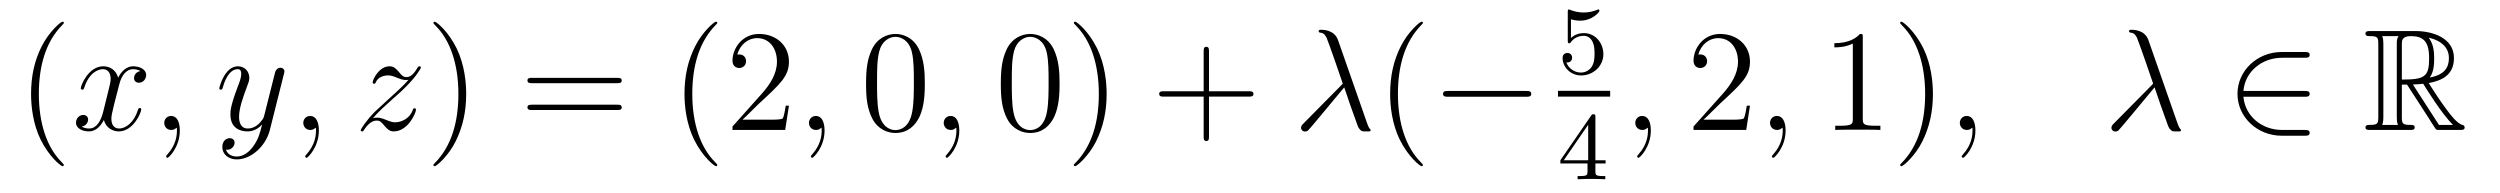
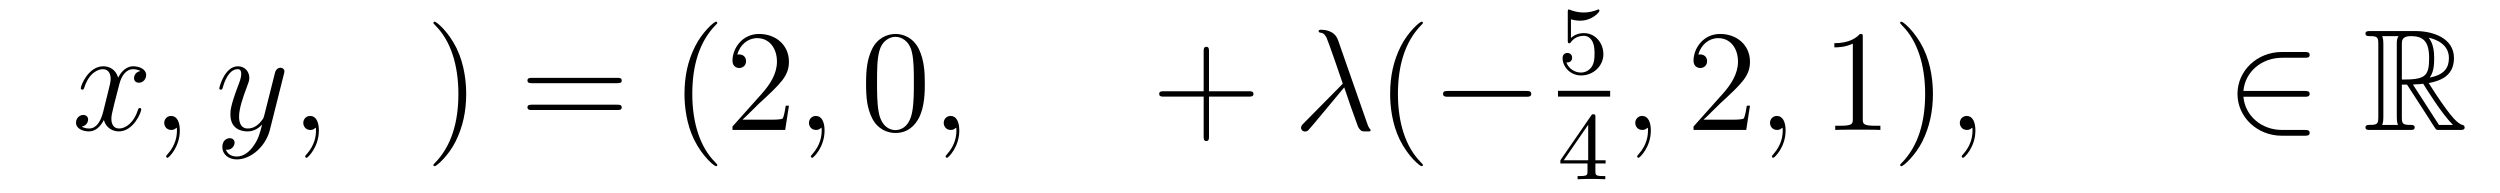
<svg xmlns="http://www.w3.org/2000/svg" version="1.1" width="207pt" height="16pt" viewBox="0 -16 207 16">
  <g id="page1">
    <g transform="matrix(1 0 0 -1 -127 649)">
-       <path d="M132.285 651.335C132.285 651.371 132.285 651.395 132.082 651.598C130.887 652.806 130.217 654.778 130.217 657.217C130.217 659.536 130.779 661.532 132.166 662.943C132.285 663.05 132.285 663.074 132.285 663.11C132.285 663.182 132.225 663.206 132.177 663.206C132.022 663.206 131.042 662.345 130.456 661.173C129.847 659.966 129.572 658.687 129.572 657.217C129.572 656.152 129.739 654.73 130.36 653.451C131.066 652.017 132.046 651.239 132.177 651.239C132.225 651.239 132.285 651.263 132.285 651.335Z" />
      <path d="M138.625 659.117C138.242 659.046 138.099 658.759 138.099 658.532C138.099 658.245 138.326 658.149 138.493 658.149C138.852 658.149 139.103 658.46 139.103 658.782C139.103 659.285 138.529 659.512 138.027 659.512C137.298 659.512 136.891 658.794 136.784 658.567C136.509 659.464 135.768 659.512 135.553 659.512C134.333 659.512 133.688 657.946 133.688 657.683C133.688 657.635 133.735 657.575 133.819 657.575C133.915 657.575 133.939 657.647 133.963 657.695C134.369 659.022 135.17 659.273 135.517 659.273C136.055 659.273 136.162 658.771 136.162 658.484C136.162 658.221 136.09 657.946 135.947 657.372L135.541 655.734C135.361 655.017 135.015 654.36 134.381 654.36C134.321 654.36 134.023 654.36 133.771 654.515C134.202 654.599 134.297 654.957 134.297 655.101C134.297 655.34 134.118 655.483 133.891 655.483C133.604 655.483 133.293 655.232 133.293 654.85C133.293 654.348 133.855 654.12 134.369 654.12C134.943 654.12 135.35 654.575 135.6 655.065C135.792 654.36 136.389 654.12 136.832 654.12C138.051 654.12 138.696 655.687 138.696 655.949C138.696 656.009 138.649 656.057 138.577 656.057C138.47 656.057 138.457 655.997 138.422 655.902C138.099 654.85 137.406 654.36 136.868 654.36C136.449 654.36 136.222 654.67 136.222 655.16C136.222 655.423 136.27 655.615 136.461 656.404L136.88 658.029C137.059 658.747 137.465 659.273 138.015 659.273C138.039 659.273 138.374 659.273 138.625 659.117ZM141.889 654.192C141.889 654.886 141.663 655.4 141.172 655.4C140.79 655.4 140.598 655.089 140.598 654.826C140.598 654.563 140.778 654.24 141.184 654.24C141.34 654.24 141.471 654.288 141.579 654.395C141.603 654.419 141.615 654.419 141.627 654.419C141.65 654.419 141.65 654.252 141.65 654.192C141.65 653.798 141.579 653.021 140.885 652.244C140.754 652.1 140.754 652.076 140.754 652.053C140.754 651.993 140.814 651.933 140.874 651.933C140.969 651.933 141.889 652.818 141.889 654.192Z" />
      <path d="M147.979 652.901C147.656 652.447 147.189 652.04 146.604 652.04C146.46 652.04 145.886 652.064 145.707 652.614C145.743 652.602 145.803 652.602 145.827 652.602C146.185 652.602 146.424 652.913 146.424 653.188C146.424 653.463 146.197 653.559 146.018 653.559C145.827 653.559 145.408 653.415 145.408 652.829C145.408 652.22 145.922 651.801 146.604 651.801C147.799 651.801 149.006 652.901 149.341 654.228L150.513 658.89C150.525 658.95 150.549 659.022 150.549 659.093C150.549 659.273 150.405 659.392 150.226 659.392C150.118 659.392 149.867 659.344 149.772 658.986L148.887 655.471C148.827 655.256 148.827 655.232 148.731 655.101C148.492 654.766 148.098 654.36 147.524 654.36C146.855 654.36 146.795 655.017 146.795 655.34C146.795 656.021 147.118 656.942 147.441 657.802C147.572 658.149 147.644 658.316 147.644 658.555C147.644 659.058 147.285 659.512 146.699 659.512C145.599 659.512 145.157 657.778 145.157 657.683C145.157 657.635 145.205 657.575 145.289 657.575C145.396 657.575 145.408 657.623 145.456 657.79C145.743 658.794 146.197 659.273 146.664 659.273C146.771 659.273 146.974 659.273 146.974 658.878C146.974 658.567 146.843 658.221 146.664 657.767C146.078 656.2 146.078 655.806 146.078 655.519C146.078 654.383 146.891 654.12 147.488 654.12C147.835 654.12 148.266 654.228 148.684 654.67L148.696 654.658C148.516 653.953 148.397 653.487 147.979 652.901Z" />
      <path d="M153.403 654.192C153.403 654.886 153.176 655.4 152.686 655.4C152.304 655.4 152.112 655.089 152.112 654.826C152.112 654.563 152.292 654.24 152.698 654.24C152.854 654.24 152.985 654.288 153.093 654.395C153.116 654.419 153.129 654.419 153.141 654.419C153.164 654.419 153.164 654.252 153.164 654.192C153.164 653.798 153.093 653.021 152.399 652.244C152.268 652.1 152.268 652.076 152.268 652.053C152.268 651.993 152.328 651.933 152.387 651.933C152.483 651.933 153.403 652.818 153.403 654.192Z" />
-       <path d="M157.869 655.208C158.383 655.794 158.801 656.165 159.399 656.703C160.116 657.324 160.427 657.623 160.594 657.802C161.431 658.627 161.849 659.321 161.849 659.416C161.849 659.512 161.754 659.512 161.73 659.512C161.646 659.512 161.622 659.464 161.562 659.38C161.264 658.866 160.977 658.615 160.666 658.615C160.415 658.615 160.283 658.723 160.056 659.01C159.805 659.308 159.602 659.512 159.255 659.512C158.383 659.512 157.857 658.424 157.857 658.173C157.857 658.137 157.869 658.065 157.976 658.065C158.072 658.065 158.084 658.113 158.12 658.197C158.323 658.675 158.897 658.759 159.124 658.759C159.375 658.759 159.614 658.675 159.865 658.567C160.319 658.376 160.511 658.376 160.63 658.376C160.714 658.376 160.762 658.376 160.822 658.388C160.427 657.922 159.782 657.348 159.243 656.858L158.036 655.746C157.307 655.005 156.865 654.3 156.865 654.216C156.865 654.144 156.924 654.12 156.996 654.12C157.068 654.12 157.08 654.132 157.163 654.276C157.355 654.575 157.737 655.017 158.18 655.017C158.431 655.017 158.55 654.933 158.789 654.634C159.016 654.372 159.22 654.12 159.602 654.12C160.774 654.12 161.443 655.639 161.443 655.913C161.443 655.961 161.431 656.033 161.312 656.033C161.216 656.033 161.204 655.985 161.168 655.866C160.905 655.16 160.2 654.873 159.734 654.873C159.483 654.873 159.243 654.957 158.993 655.065C158.514 655.256 158.383 655.256 158.228 655.256C158.108 655.256 157.976 655.256 157.869 655.208Z" />
      <path d="M165.6 657.217C165.6 658.125 165.481 659.607 164.811 660.994C164.106 662.428 163.126 663.206 162.994 663.206C162.946 663.206 162.887 663.182 162.887 663.11C162.887 663.074 162.887 663.05 163.09 662.847C164.285 661.64 164.955 659.667 164.955 657.228C164.955 654.909 164.393 652.913 163.006 651.502C162.887 651.395 162.887 651.371 162.887 651.335C162.887 651.263 162.946 651.239 162.994 651.239C163.149 651.239 164.13 652.1 164.716 653.272C165.325 654.491 165.6 655.782 165.6 657.217Z" />
      <path d="M178.097 658.113C178.264 658.113 178.479 658.113 178.479 658.328C178.479 658.555 178.276 658.555 178.097 658.555H171.056C170.888 658.555 170.673 658.555 170.673 658.34C170.673 658.113 170.876 658.113 171.056 658.113H178.097ZM178.097 655.89C178.264 655.89 178.479 655.89 178.479 656.105C178.479 656.332 178.276 656.332 178.097 656.332H171.056C170.888 656.332 170.673 656.332 170.673 656.117C170.673 655.89 170.876 655.89 171.056 655.89H178.097Z" />
      <path d="M186.39 651.335C186.39 651.371 186.39 651.395 186.187 651.598C184.991 652.806 184.322 654.778 184.322 657.217C184.322 659.536 184.884 661.532 186.27 662.943C186.39 663.05 186.39 663.074 186.39 663.11C186.39 663.182 186.33 663.206 186.282 663.206C186.127 663.206 185.147 662.345 184.561 661.173C183.951 659.966 183.676 658.687 183.676 657.217C183.676 656.152 183.844 654.73 184.465 653.451C185.17 652.017 186.151 651.239 186.282 651.239C186.33 651.239 186.39 651.263 186.39 651.335ZM192.324 656.248H192.061C192.025 656.045 191.93 655.387 191.81 655.196C191.727 655.089 191.045 655.089 190.687 655.089H188.475C188.798 655.364 189.527 656.129 189.838 656.416C191.655 658.089 192.324 658.711 192.324 659.894C192.324 661.269 191.237 662.189 189.85 662.189S187.65 661.006 187.65 659.978C187.65 659.368 188.177 659.368 188.212 659.368C188.463 659.368 188.774 659.547 188.774 659.93C188.774 660.265 188.547 660.492 188.212 660.492C188.105 660.492 188.081 660.492 188.045 660.48C188.272 661.293 188.918 661.843 189.695 661.843C190.711 661.843 191.332 660.994 191.332 659.894C191.332 658.878 190.747 657.993 190.065 657.228L187.65 654.527V654.24H192.014L192.324 656.248Z" />
      <path d="M195.274 654.192C195.274 654.886 195.047 655.4 194.556 655.4C194.173 655.4 193.982 655.089 193.982 654.826C193.982 654.563 194.161 654.24 194.568 654.24C194.724 654.24 194.855 654.288 194.963 654.395C194.987 654.419 194.999 654.419 195.011 654.419C195.035 654.419 195.035 654.252 195.035 654.192C195.035 653.798 194.963 653.021 194.269 652.244C194.137 652.1 194.137 652.076 194.137 652.053C194.137 651.993 194.197 651.933 194.257 651.933C194.353 651.933 195.274 652.818 195.274 654.192Z" />
      <path d="M203.576 658.065C203.576 659.058 203.516 660.026 203.086 660.934C202.596 661.927 201.736 662.189 201.149 662.189C200.456 662.189 199.607 661.843 199.165 660.851C198.83 660.097 198.71 659.356 198.71 658.065C198.71 656.906 198.794 656.033 199.225 655.184C199.691 654.276 200.516 653.989 201.138 653.989C202.177 653.989 202.775 654.611 203.122 655.304C203.552 656.2 203.576 657.372 203.576 658.065ZM201.138 654.228C200.755 654.228 199.978 654.443 199.751 655.746C199.619 656.463 199.619 657.372 199.619 658.209C199.619 659.189 199.619 660.073 199.811 660.779C200.014 661.58 200.623 661.95 201.138 661.95C201.592 661.95 202.285 661.675 202.512 660.648C202.668 659.966 202.668 659.022 202.668 658.209C202.668 657.408 202.668 656.499 202.536 655.77C202.309 654.455 201.556 654.228 201.138 654.228Z" />
      <path d="M206.43 654.192C206.43 654.886 206.203 655.4 205.714 655.4C205.331 655.4 205.14 655.089 205.14 654.826C205.14 654.563 205.319 654.24 205.726 654.24C205.88 654.24 206.012 654.288 206.12 654.395C206.143 654.419 206.155 654.419 206.167 654.419C206.191 654.419 206.191 654.252 206.191 654.192C206.191 653.798 206.12 653.021 205.427 652.244C205.295 652.1 205.295 652.076 205.295 652.053C205.295 651.993 205.355 651.933 205.415 651.933C205.51 651.933 206.43 652.818 206.43 654.192Z" />
-       <path d="M214.733 658.065C214.733 659.058 214.674 660.026 214.243 660.934C213.754 661.927 212.892 662.189 212.306 662.189C211.613 662.189 210.764 661.843 210.322 660.851C209.988 660.097 209.868 659.356 209.868 658.065C209.868 656.906 209.952 656.033 210.382 655.184C210.848 654.276 211.673 653.989 212.294 653.989C213.335 653.989 213.932 654.611 214.279 655.304C214.709 656.2 214.733 657.372 214.733 658.065ZM212.294 654.228C211.912 654.228 211.135 654.443 210.908 655.746C210.776 656.463 210.776 657.372 210.776 658.209C210.776 659.189 210.776 660.073 210.968 660.779C211.171 661.58 211.781 661.95 212.294 661.95C212.749 661.95 213.442 661.675 213.67 660.648C213.824 659.966 213.824 659.022 213.824 658.209C213.824 657.408 213.824 656.499 213.694 655.77C213.467 654.455 212.713 654.228 212.294 654.228ZM218.629 657.217C218.629 658.125 218.509 659.607 217.84 660.994C217.135 662.428 216.155 663.206 216.023 663.206C215.975 663.206 215.915 663.182 215.915 663.11C215.915 663.074 215.915 663.05 216.119 662.847C217.314 661.64 217.984 659.667 217.984 657.228C217.984 654.909 217.422 652.913 216.035 651.502C215.915 651.395 215.915 651.371 215.915 651.335C215.915 651.263 215.975 651.239 216.023 651.239C216.178 651.239 217.158 652.1 217.745 653.272C218.354 654.491 218.629 655.782 218.629 657.217Z" />
      <path d="M227.105 657.001H230.405C230.572 657.001 230.786 657.001 230.786 657.217C230.786 657.444 230.584 657.444 230.405 657.444H227.105V660.743C227.105 660.91 227.105 661.126 226.89 661.126C226.663 661.126 226.663 660.922 226.663 660.743V657.444H223.363C223.196 657.444 222.98 657.444 222.98 657.228C222.98 657.001 223.184 657.001 223.363 657.001H226.663V653.702C226.663 653.535 226.663 653.32 226.878 653.32C227.105 653.32 227.105 653.523 227.105 653.702V657.001Z" />
      <path d="M237.786 661.687C237.487 662.536 236.543 662.536 236.388 662.536C236.316 662.536 236.184 662.536 236.184 662.417C236.184 662.321 236.256 662.309 236.316 662.297C236.495 662.273 236.639 662.249 236.83 661.902C236.95 661.675 238.181 658.101 238.181 658.077C238.181 658.065 238.169 658.053 238.073 657.958L234.965 654.814C234.822 654.67 234.726 654.575 234.726 654.419C234.726 654.252 234.869 654.108 235.061 654.108C235.109 654.108 235.24 654.132 235.312 654.204C235.504 654.383 237.212 656.475 238.301 657.767C238.612 656.834 238.993 655.734 239.364 654.73C239.424 654.551 239.484 654.383 239.651 654.228C239.771 654.12 239.795 654.12 240.13 654.12H240.356C240.404 654.12 240.488 654.12 240.488 654.216C240.488 654.264 240.476 654.276 240.428 654.324C240.32 654.455 240.236 654.67 240.19 654.814L237.786 661.687Z" />
      <path d="M244.817 651.335C244.817 651.371 244.817 651.395 244.614 651.598C243.419 652.806 242.749 654.778 242.749 657.217C242.749 659.536 243.311 661.532 244.698 662.943C244.817 663.05 244.817 663.074 244.817 663.11C244.817 663.182 244.758 663.206 244.71 663.206C244.554 663.206 243.575 662.345 242.988 661.173C242.378 659.966 242.104 658.687 242.104 657.217C242.104 656.152 242.272 654.73 242.893 653.451C243.598 652.017 244.578 651.239 244.71 651.239C244.758 651.239 244.817 651.263 244.817 651.335Z" />
      <path d="M253.369 656.989C253.572 656.989 253.787 656.989 253.787 657.228C253.787 657.468 253.572 657.468 253.369 657.468H246.901C246.698 657.468 246.484 657.468 246.484 657.228C246.484 656.989 246.698 656.989 246.901 656.989H253.369Z" />
      <path d="M257.076 663.398C257.179 663.366 257.498 663.287 257.832 663.287C258.829 663.287 259.434 663.988 259.434 664.107C259.434 664.195 259.379 664.219 259.338 664.219C259.322 664.219 259.307 664.219 259.235 664.179C258.924 664.06 258.558 663.964 258.127 663.964C257.657 663.964 257.267 664.083 257.02 664.179C256.94 664.219 256.924 664.219 256.916 664.219C256.812 664.219 256.812 664.131 256.812 663.988V661.653C256.812 661.51 256.812 661.414 256.94 661.414C257.004 661.414 257.028 661.446 257.068 661.51C257.164 661.629 257.466 662.036 258.144 662.036C258.589 662.036 258.805 661.669 258.876 661.518C259.012 661.231 259.028 660.864 259.028 660.553C259.028 660.259 259.02 659.828 258.797 659.478C258.646 659.239 258.326 658.992 257.904 658.992C257.387 658.992 256.877 659.318 256.693 659.836C256.717 659.828 256.765 659.828 256.772 659.828C256.996 659.828 257.171 659.972 257.171 660.219C257.171 660.514 256.94 660.617 256.781 660.617C256.637 660.617 256.382 660.537 256.382 660.195C256.382 659.478 257.004 658.753 257.921 658.753C258.917 658.753 259.76 659.526 259.76 660.514C259.76 661.438 259.092 662.259 258.151 662.259C257.753 662.259 257.378 662.131 257.076 661.86V663.398Z" />
      <path d="M256 657H260.321V657.48H256" />
      <path d="M259.099 655.316C259.099 655.475 259.099 655.539 258.932 655.539C258.829 655.539 258.821 655.531 258.74 655.419L256.199 651.73V651.467H258.446V650.805C258.446 650.511 258.422 650.423 257.809 650.423H257.626V650.16C258.302 650.184 258.319 650.184 258.773 650.184S259.243 650.184 259.92 650.16V650.423H259.736C259.123 650.423 259.099 650.511 259.099 650.805V651.467H259.944V651.73H259.099V655.316ZM258.502 654.67V651.73H256.478L258.502 654.67Z" />
      <path d="M263.69 654.192C263.69 654.886 263.464 655.4 262.974 655.4C262.591 655.4 262.4 655.089 262.4 654.826C262.4 654.563 262.579 654.24 262.986 654.24C263.141 654.24 263.273 654.288 263.381 654.395C263.404 654.419 263.417 654.419 263.428 654.419C263.452 654.419 263.452 654.252 263.452 654.192C263.452 653.798 263.381 653.021 262.687 652.244C262.555 652.1 262.555 652.076 262.555 652.053C262.555 651.993 262.615 651.933 262.675 651.933C262.771 651.933 263.69 652.818 263.69 654.192Z" />
      <path d="M271.898 656.248H271.636C271.6 656.045 271.504 655.387 271.384 655.196C271.301 655.089 270.619 655.089 270.26 655.089H268.049C268.372 655.364 269.101 656.129 269.412 656.416C271.229 658.089 271.898 658.711 271.898 659.894C271.898 661.269 270.81 662.189 269.424 662.189C268.037 662.189 267.224 661.006 267.224 659.978C267.224 659.368 267.75 659.368 267.786 659.368C268.037 659.368 268.348 659.547 268.348 659.93C268.348 660.265 268.121 660.492 267.786 660.492C267.678 660.492 267.654 660.492 267.618 660.48C267.846 661.293 268.492 661.843 269.268 661.843C270.284 661.843 270.906 660.994 270.906 659.894C270.906 658.878 270.32 657.993 269.639 657.228L267.224 654.527V654.24H271.588L271.898 656.248Z" />
      <path d="M274.848 654.192C274.848 654.886 274.621 655.4 274.13 655.4C273.749 655.4 273.557 655.089 273.557 654.826C273.557 654.563 273.737 654.24 274.142 654.24C274.298 654.24 274.429 654.288 274.537 654.395C274.561 654.419 274.573 654.419 274.585 654.419C274.609 654.419 274.609 654.252 274.609 654.192C274.609 653.798 274.537 653.021 273.844 652.244C273.713 652.1 273.713 652.076 273.713 652.053C273.713 651.993 273.773 651.933 273.832 651.933C273.928 651.933 274.848 652.818 274.848 654.192Z" />
      <path d="M281.238 661.902C281.238 662.178 281.238 662.189 280.999 662.189C280.712 661.867 280.115 661.424 278.884 661.424V661.078C279.158 661.078 279.756 661.078 280.414 661.388V655.16C280.414 654.73 280.378 654.587 279.325 654.587H278.956V654.24C279.277 654.264 280.438 654.264 280.831 654.264C281.226 654.264 282.374 654.264 282.697 654.24V654.587H282.326C281.274 654.587 281.238 654.73 281.238 655.16V661.902ZM287.046 657.217C287.046 658.125 286.927 659.607 286.258 660.994C285.552 662.428 284.572 663.206 284.441 663.206C284.393 663.206 284.333 663.182 284.333 663.11C284.333 663.074 284.333 663.05 284.536 662.847C285.732 661.64 286.402 659.667 286.402 657.228C286.402 654.909 285.839 652.913 284.453 651.502C284.333 651.395 284.333 651.371 284.333 651.335C284.333 651.263 284.393 651.239 284.441 651.239C284.596 651.239 285.576 652.1 286.162 653.272C286.771 654.491 287.046 655.782 287.046 657.217Z" />
      <path d="M290.564 654.192C290.564 654.886 290.338 655.4 289.847 655.4C289.464 655.4 289.273 655.089 289.273 654.826C289.273 654.563 289.452 654.24 289.859 654.24C290.015 654.24 290.146 654.288 290.254 654.395C290.278 654.419 290.29 654.419 290.302 654.419C290.324 654.419 290.324 654.252 290.324 654.192C290.324 653.798 290.254 653.021 289.56 652.244C289.428 652.1 289.428 652.076 289.428 652.053C289.428 651.993 289.488 651.933 289.548 651.933C289.644 651.933 290.564 652.818 290.564 654.192Z" />
-       <path d="M304.885 661.687C304.586 662.536 303.642 662.536 303.486 662.536C303.415 662.536 303.283 662.536 303.283 662.417C303.283 662.321 303.355 662.309 303.415 662.297C303.594 662.273 303.738 662.249 303.929 661.902C304.048 661.675 305.28 658.101 305.28 658.077C305.28 658.065 305.268 658.053 305.172 657.958L302.064 654.814C301.92 654.67 301.825 654.575 301.825 654.419C301.825 654.252 301.968 654.108 302.159 654.108C302.208 654.108 302.339 654.132 302.411 654.204C302.602 654.383 304.312 656.475 305.399 657.767C305.71 656.834 306.092 655.734 306.463 654.73C306.523 654.551 306.582 654.383 306.75 654.228C306.869 654.12 306.894 654.12 307.228 654.12H307.456C307.504 654.12 307.586 654.12 307.586 654.216C307.586 654.264 307.574 654.276 307.526 654.324C307.42 654.455 307.336 654.67 307.288 654.814L304.885 661.687Z" />
      <path d="M317.822 656.989C318.025 656.989 318.24 656.989 318.24 657.228C318.24 657.468 318.025 657.468 317.822 657.468H312.754C312.896 659.069 314.272 660.217 315.958 660.217H317.822C318.025 660.217 318.24 660.217 318.24 660.456S318.025 660.695 317.822 660.695H315.934C313.889 660.695 312.263 659.141 312.263 657.228C312.263 655.316 313.889 653.762 315.934 653.762H317.822C318.025 653.762 318.24 653.762 318.24 654.001S318.025 654.24 317.822 654.24H315.958C314.272 654.24 312.896 655.387 312.754 656.989H317.822Z" />
      <path d="M325.873 657.993H326.303L328.097 655.22C328.216 655.029 328.502 654.563 328.634 654.383C328.718 654.24 328.753 654.24 329.029 654.24H330.678C330.894 654.24 331.073 654.24 331.073 654.455C331.073 654.551 331.001 654.634 330.894 654.658C330.451 654.754 329.866 655.543 329.579 655.926C329.495 656.045 328.897 656.834 328.097 658.125C329.16 658.316 330.188 658.771 330.188 660.193C330.188 661.855 328.43 662.428 327.02 662.428H323.267C323.052 662.428 322.86 662.428 322.86 662.213C322.86 662.01 323.088 662.01 323.183 662.01C323.864 662.01 323.924 661.927 323.924 661.329V655.34C323.924 654.742 323.864 654.658 323.183 654.658C323.088 654.658 322.86 654.658 322.86 654.455C322.86 654.24 323.052 654.24 323.267 654.24H326.542C326.758 654.24 326.936 654.24 326.936 654.455C326.936 654.658 326.734 654.658 326.602 654.658C325.921 654.658 325.873 654.754 325.873 655.34V657.993ZM328.18 658.579C328.514 659.022 328.55 659.655 328.55 660.181C328.55 660.755 328.478 661.388 328.097 661.879C328.586 661.771 329.77 661.401 329.77 660.193C329.77 659.416 329.411 658.807 328.18 658.579ZM325.873 661.365C325.873 661.616 325.873 662.01 326.614 662.01C327.63 662.01 328.132 661.592 328.132 660.181C328.132 658.639 327.762 658.412 325.873 658.412V661.365ZM324.247 654.658C324.342 654.873 324.342 655.208 324.342 655.316V661.353C324.342 661.472 324.342 661.795 324.247 662.01H325.609C325.454 661.819 325.454 661.58 325.454 661.401V655.316C325.454 655.196 325.454 654.873 325.55 654.658H324.247ZM326.794 657.993C326.876 658.006 326.924 658.017 327.02 658.017C327.199 658.017 327.462 658.041 327.642 658.065C327.821 657.778 329.112 655.651 330.104 654.658H328.945L326.794 657.993Z" />
    </g>
  </g>
</svg>